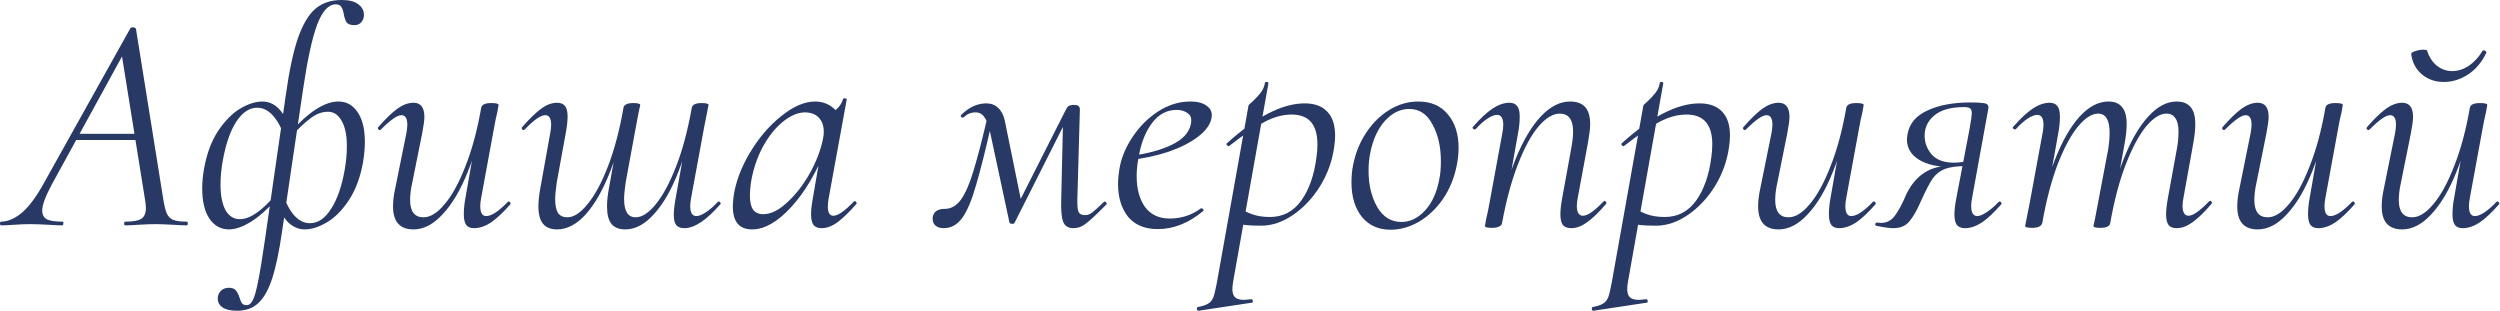
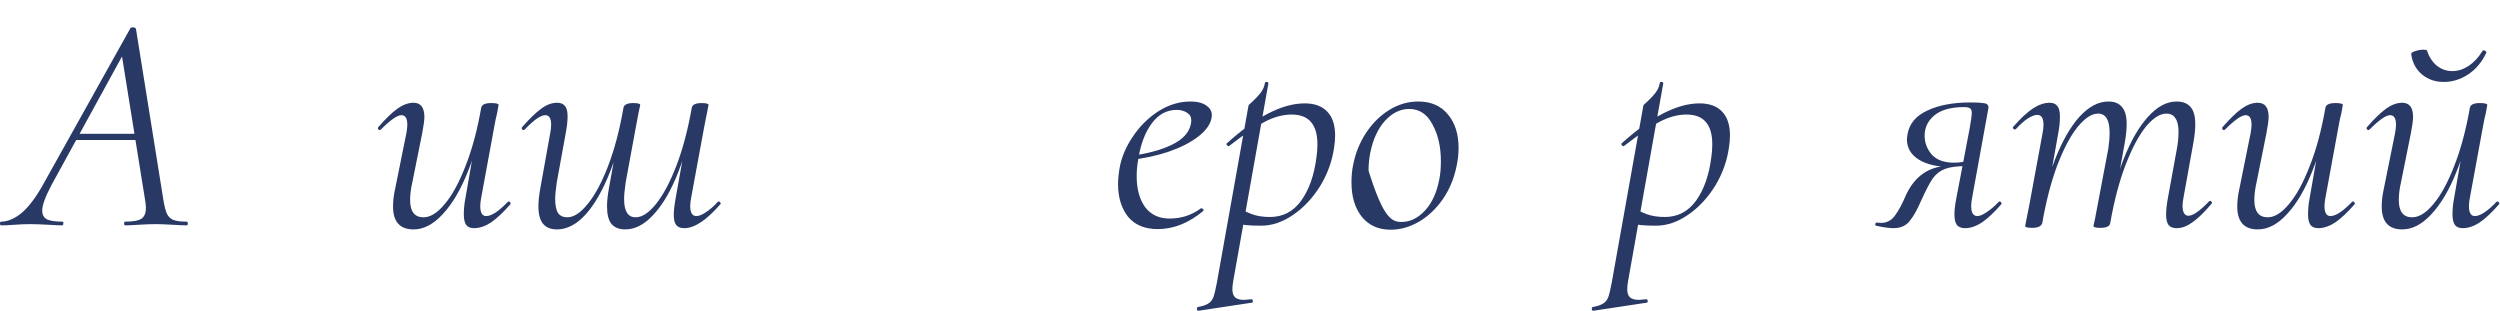
<svg xmlns="http://www.w3.org/2000/svg" width="2416" height="301" viewBox="0 0 2416 301" fill="none">
  <path d="M1.2 217.8C0.4 217.8 0 217.2 0 216C0 214.8 0.4 214.2 1.2 214.2C7 214.2 13.2 211.7 19.8 206.7C26.4 201.5 33.2 192.9 40.2 180.9L126 27.3C126.4 26.7 127.1 26.4 128.1 26.4C129.9 26.4 131 26.9 131.4 27.9L157.8 192.6C158.8 198.8 159.9 203.3 161.1 206.1C162.3 208.9 164.3 211 167.1 212.4C170.1 213.6 174.5 214.2 180.3 214.2C181.1 214.2 181.5 214.8 181.5 216C181.5 217.2 181.1 217.8 180.3 217.8C177.3 217.8 172.8 217.6 166.8 217.2C159.6 216.8 154 216.6 150 216.6C145.8 216.6 140.5 216.8 134.1 217.2C128.1 217.6 123.7 217.8 120.9 217.8C120.3 217.8 120 217.2 120 216C120 214.8 120.3 214.2 120.9 214.2C128.5 214.2 133.7 213.3 136.5 211.5C139.5 209.5 141 206 141 201C141 198.6 140.7 195.8 140.1 192.6L117.3 50.7L124.8 42L50.1 178.2C43.9 189.8 40.8 198.2 40.8 203.4C40.8 207.6 42.4 210.5 45.6 212.1C48.8 213.5 53.7 214.2 60.3 214.2C61.1 214.2 61.4 214.8 61.2 216C61.2 217.2 60.8 217.8 60 217.8C57.8 217.8 53.3 217.6 46.5 217.2C38.9 216.8 33 216.6 28.8 216.6C24.6 216.6 19.7 216.8 14.1 217.2C8.5 217.6 4.2 217.8 1.2 217.8ZM73.8 129.3H138.3L138.9 135.3H69.3L73.8 129.3Z" fill="#293965" />
-   <path d="M229.013 300.3C222.813 300.3 218.113 299.2 214.913 297C211.913 294.8 210.413 292 210.413 288.6C210.413 285.6 211.413 283.1 213.413 281.1C215.413 279.1 218.013 278.1 221.213 278.1C224.213 278.1 226.413 278.9 227.813 280.5C229.213 282.1 230.413 284.4 231.413 287.4C232.213 290 233.013 291.9 233.813 293.1C234.813 294.3 236.313 294.9 238.313 294.9C240.713 294.9 242.713 293.3 244.313 290.1C245.913 287.1 247.613 281.1 249.413 272.1C251.213 263.3 253.413 249.9 256.013 231.9L276.113 92.4C279.513 68.2 283.513 49.5 288.113 36.3C292.913 22.9 298.613 13.5 305.213 8.1C311.813 2.7 320.113 0 330.113 0C337.513 0 342.913 1.4 346.313 4.2C349.913 6.8 351.713 10.2 351.713 14.4C351.713 17.2 350.813 19.6 349.013 21.6C347.413 23.4 345.213 24.3 342.413 24.3C338.813 24.3 336.313 23.4 334.913 21.6C333.713 19.6 332.813 16.9 332.213 13.5C331.613 10.3 330.813 8 329.813 6.6C328.813 5 327.013 4.2 324.413 4.2C317.413 4.2 311.413 10.8 306.413 24C301.613 37 297.113 57.7 292.913 86.1L272.513 224.1C269.713 243.5 266.513 258.6 262.913 269.4C259.313 280.4 254.813 288.3 249.413 293.1C244.213 297.9 237.413 300.3 229.013 300.3ZM221.213 221.7C213.413 221.7 207.113 218.2 202.313 211.2C197.713 204.2 195.413 194.5 195.413 182.1C195.413 176.1 196.013 169.7 197.213 162.9C199.813 148.5 204.313 136.4 210.713 126.6C217.313 116.8 224.413 109.6 232.013 105C239.813 100.4 247.013 98.1 253.613 98.1C265.013 98.1 273.813 106.5 280.013 123.3L275.513 135C273.113 126 269.513 118.6 264.713 112.8C259.913 107 254.513 104.1 248.513 104.1C240.913 104.1 234.113 108.7 228.113 117.9C222.313 127.1 218.013 139.7 215.213 155.7C213.813 163.5 213.113 171 213.113 178.2C213.113 188.8 214.713 197.1 217.913 203.1C221.313 208.9 225.913 211.8 231.713 211.8C241.313 211.8 252.513 204.3 265.313 189.3L267.413 192.3C258.413 202.3 250.013 209.7 242.213 214.5C234.413 219.3 227.413 221.7 221.213 221.7ZM294.413 221.7C289.213 221.7 284.313 219.8 279.713 216C275.113 212 271.313 205.5 268.313 196.5L272.813 184.8C275.213 193.8 278.713 201.2 283.313 207C288.113 212.8 293.513 215.7 299.513 215.7C307.313 215.7 314.113 211.1 319.913 201.9C325.913 192.7 330.313 180.1 333.113 164.1C334.513 156.3 335.213 148.7 335.213 141.3C335.213 130.7 333.513 122.5 330.113 116.7C326.913 110.9 322.513 108 316.913 108C311.113 108 305.513 110.1 300.113 114.3C294.713 118.3 288.913 123.7 282.713 130.5L280.913 127.5C298.513 107.9 313.913 98.1 327.113 98.1C334.913 98.1 341.113 101.6 345.713 108.6C350.313 115.4 352.613 124.9 352.613 137.1C352.613 143.1 352.013 149.7 350.813 156.9C348.213 171.3 343.713 183.4 337.313 193.2C330.913 203 323.813 210.2 316.013 214.8C308.213 219.4 301.013 221.7 294.413 221.7Z" fill="#293965" />
  <path d="M399.631 221.7C386.431 221.7 379.831 214.3 379.831 199.5C379.831 194.1 380.531 188.3 381.931 182.1L392.731 128.7C393.331 125.3 393.631 122.6 393.631 120.6C393.631 114.4 391.731 111.3 387.931 111.3C383.931 111.3 377.331 115.9 368.131 125.1C367.731 125.5 367.331 125.7 366.931 125.7C366.331 125.7 365.831 125.4 365.431 124.8C365.031 124 365.131 123.3 365.731 122.7C372.731 114.7 378.831 108.8 384.031 105C389.431 101.2 394.631 99.3 399.631 99.3C406.631 99.3 410.131 103.9 410.131 113.1C410.131 116.1 409.431 121.3 408.031 128.7L398.431 176.4C397.031 182.6 396.331 188.2 396.331 193.2C396.331 204.4 400.631 210 409.231 210C415.831 210 422.631 205.8 429.631 197.4C436.831 189 443.531 176.8 449.731 160.8C456.131 144.8 461.231 125.9 465.031 104.1L468.931 104.4C464.931 127.6 459.331 148.1 452.131 165.9C445.131 183.5 437.031 197.2 427.831 207C418.831 216.8 409.431 221.7 399.631 221.7ZM458.131 220.5C454.731 220.5 452.231 219.5 450.631 217.5C449.031 215.3 448.231 211.9 448.231 207.3C448.231 202.1 448.731 196.9 449.731 191.7L465.031 104.1C465.631 101.1 468.831 99.6 474.631 99.6C479.431 99.6 481.831 100.2 481.831 101.4L480.631 108.3C479.431 113.1 478.331 118.4 477.331 124.2L465.031 191.1C464.431 194.1 464.131 196.8 464.131 199.2C464.131 205.6 466.031 208.8 469.831 208.8C475.031 208.8 482.031 204.2 490.831 195C491.031 194.8 491.331 194.7 491.731 194.7C492.331 194.7 492.831 195.1 493.231 195.9C493.631 196.5 493.631 197 493.231 197.4C486.231 205.4 479.931 211.3 474.331 215.1C468.731 218.7 463.331 220.5 458.131 220.5Z" fill="#293965" />
  <path d="M538.33 99.3C541.93 99.3 544.53 100.4 546.13 102.6C547.73 104.6 548.53 107.9 548.53 112.5C548.53 116.7 547.93 122.1 546.73 128.7L538.03 176.4C537.03 183.4 536.53 188.7 536.53 192.3C536.53 198.3 537.43 202.8 539.23 205.8C541.23 208.6 544.23 210 548.23 210C554.43 210 560.93 205.8 567.73 197.4C574.73 189 581.33 176.8 587.53 160.8C593.73 144.8 598.73 125.9 602.53 104.1L606.13 104.4C602.13 127.6 596.63 148.1 589.63 165.9C582.63 183.7 574.73 197.5 565.93 207.3C557.13 216.9 547.93 221.7 538.33 221.7C532.33 221.7 527.83 219.9 524.83 216.3C521.83 212.7 520.33 207.1 520.33 199.5C520.33 194.5 520.93 188.7 522.13 182.1L531.73 128.7C532.33 125.7 532.63 123 532.63 120.6C532.63 114.4 530.73 111.3 526.93 111.3C522.53 111.3 515.93 115.9 507.13 125.1C506.73 125.5 506.33 125.7 505.93 125.7C505.33 125.7 504.83 125.4 504.43 124.8C504.03 124 504.13 123.3 504.73 122.7C511.73 114.7 517.83 108.8 523.03 105C528.23 101.2 533.33 99.3 538.33 99.3ZM678.13 99.6C680.73 99.6 682.43 99.8 683.23 100.2C684.23 100.4 684.73 100.8 684.73 101.4C684.73 101.6 683.93 105.7 682.33 113.7L680.53 122.7L667.93 191.1C667.33 194.1 667.03 196.8 667.03 199.2C667.03 205.6 669.03 208.8 673.03 208.8C675.43 208.8 678.43 207.6 682.03 205.2C685.83 202.8 689.73 199.4 693.73 195C693.93 194.8 694.23 194.7 694.63 194.7C695.23 194.7 695.73 195.1 696.13 195.9C696.73 196.5 696.73 197 696.13 197.4C682.73 212.8 671.13 220.5 661.33 220.5C657.73 220.5 655.13 219.5 653.53 217.5C651.93 215.5 651.13 212.2 651.13 207.6C651.13 203.6 651.73 198.3 652.93 191.7L668.53 104.1C669.13 101.1 672.33 99.6 678.13 99.6ZM611.83 99.6C614.63 99.6 616.43 99.8 617.23 100.2C618.23 100.4 618.73 100.8 618.73 101.4L617.23 108.3L614.23 124.2L604.63 176.4C603.63 183.4 603.13 188.7 603.13 192.3C603.13 204.1 606.83 210 614.23 210C620.43 210 626.93 205.8 633.73 197.4C640.73 188.8 647.33 176.5 653.53 160.5C659.73 144.5 664.73 125.7 668.53 104.1L672.13 104.4C668.13 127.6 662.63 148.1 655.63 165.9C648.83 183.5 640.93 197.2 631.93 207C623.13 216.8 613.93 221.7 604.33 221.7C598.33 221.7 593.83 219.9 590.83 216.3C588.03 212.7 586.63 207.1 586.63 199.5C586.63 194.5 587.23 188.7 588.43 182.1L602.53 104.1C602.73 102.7 603.63 101.6 605.23 100.8C606.83 100 609.03 99.6 611.83 99.6Z" fill="#293965" />
-   <path d="M726.81 221.7C714.41 221.7 708.21 214.3 708.21 199.5C708.21 197.9 708.41 194.9 708.81 190.5C710.81 176.3 716.11 162 724.71 147.6C733.31 133.2 743.41 121.4 755.01 112.2C766.61 102.8 777.51 98.1 787.71 98.1C793.91 98.1 799.41 99.9 804.21 103.5C809.01 106.9 811.71 112 812.31 118.8L799.41 110.7C802.21 110.3 805.21 108.6 808.41 105.6C811.61 102.6 813.71 99.3 814.71 95.7C814.91 95.1 815.61 94.9 816.81 95.1C818.01 95.3 818.51 95.6 818.31 96L800.91 191.1C800.31 194.3 800.01 197.1 800.01 199.5C800.01 205.5 801.81 208.5 805.41 208.5C809.81 208.5 816.41 203.9 825.21 194.7C825.41 194.5 825.71 194.4 826.11 194.4C826.71 194.4 827.21 194.8 827.61 195.6C828.01 196.2 828.01 196.7 827.61 197.1C820.81 204.9 814.71 210.8 809.31 214.8C804.11 218.6 799.01 220.5 794.01 220.5C790.61 220.5 788.01 219.5 786.21 217.5C784.61 215.3 783.81 211.8 783.81 207C783.81 203 784.41 197.7 785.61 191.1L792.81 149.1L797.91 144C788.91 167 777.81 185.7 764.61 200.1C751.41 214.5 738.81 221.7 726.81 221.7ZM737.61 207C744.81 207 752.41 203.3 760.41 195.9C768.61 188.5 775.91 179.2 782.31 168C788.71 156.6 793.01 145.5 795.21 134.7C795.81 132.3 796.11 129.9 796.11 127.5C796.11 121.7 794.51 117.1 791.31 113.7C788.11 110.3 783.51 108.6 777.51 108.6C770.51 108.8 763.31 112 755.91 118.2C748.71 124.2 742.31 132.4 736.71 142.8C731.31 153.2 727.61 164.6 725.61 177C725.01 181.4 724.71 185.4 724.71 189C724.71 195 725.71 199.5 727.71 202.5C729.91 205.5 733.21 207 737.61 207Z" fill="#293965" />
-   <path d="M1037.29 220.5C1032.29 220.5 1028.99 218.4 1027.39 214.2C1025.79 210 1025.19 202.5 1025.59 191.7L1027.39 113.4L1036.09 105L980.292 215.7C980.092 216.1 979.392 216.3 978.192 216.3C976.592 216.3 975.692 215.8 975.492 214.8L956.592 126.6C955.192 120.4 953.392 115.9 951.192 113.1C949.192 110.1 946.392 108.6 942.792 108.6C938.392 108.6 934.692 110.1 931.692 113.1L930.492 113.7C929.692 113.7 929.092 113.4 928.692 112.8C928.292 112.2 928.392 111.6 928.992 111C936.392 103.6 944.492 99.9 953.292 99.9C957.692 99.9 961.392 101.3 964.392 104.1C967.592 106.9 969.792 111 970.992 116.4L987.492 197.4L979.392 206.1L1029.19 107.7C1030.39 105.1 1031.49 103.4 1032.49 102.6C1033.69 101.8 1035.59 101.4 1038.19 101.4C1040.19 101.4 1041.59 101.8 1042.39 102.6C1043.19 103.2 1043.59 104.4 1043.59 106.2L1041.19 191.1C1040.99 197.3 1041.29 201.7 1042.09 204.3C1043.09 206.7 1045.19 207.9 1048.39 207.9C1050.99 207.9 1053.29 207.1 1055.29 205.5C1057.49 203.9 1061.39 200.4 1066.99 195L1067.59 194.7C1068.19 194.7 1068.69 195.1 1069.09 195.9C1069.69 196.5 1069.79 197 1069.39 197.4L1064.59 202.2C1057.59 209.2 1052.29 214 1048.69 216.6C1045.29 219.2 1041.49 220.5 1037.29 220.5ZM911.892 220.5C908.292 220.5 905.492 219.5 903.492 217.5C901.692 215.5 900.992 212.9 901.392 209.7C902.392 204.5 906.192 201.9 912.792 201.9C918.992 201.9 924.292 198.9 928.692 192.9C933.092 186.7 937.192 177.2 940.992 164.4C944.992 151.4 949.792 132.7 955.392 108.3L960.492 109.5C953.492 140.7 947.792 163.7 943.392 178.5C939.192 193.3 934.692 204 929.892 210.6C925.092 217.2 919.092 220.5 911.892 220.5Z" fill="#293965" />
  <path d="M1118.88 221.4C1106.28 221.4 1096.68 217.4 1090.08 209.4C1083.68 201.2 1080.48 190.7 1080.48 177.9C1080.48 173.5 1080.98 168.3 1081.98 162.3C1083.78 152.1 1087.98 142.1 1094.58 132.3C1101.18 122.3 1109.38 114.1 1119.18 107.7C1129.18 101.3 1139.58 98.1 1150.38 98.1C1157.58 98.1 1162.98 99.6 1166.58 102.6C1170.38 105.4 1171.78 109.3 1170.78 114.3C1169.58 120.5 1165.18 126.5 1157.58 132.3C1150.18 137.9 1140.68 142.7 1129.08 146.7C1117.68 150.5 1105.58 153.1 1092.78 154.5L1093.38 150.6C1109.38 148.4 1122.48 144.8 1132.68 139.8C1142.88 134.8 1148.88 128.4 1150.68 120.6C1151.08 118.6 1151.28 117.2 1151.28 116.4C1151.28 113 1149.88 110.5 1147.08 108.9C1144.28 107.1 1140.98 106.2 1137.18 106.2C1127.58 106.2 1119.58 110.5 1113.18 119.1C1106.78 127.7 1102.48 138.8 1100.28 152.4C1099.08 158.6 1098.48 164.5 1098.48 170.1C1098.48 182.5 1101.18 192.5 1106.58 200.1C1112.18 207.5 1120.08 211.2 1130.28 211.2C1141.68 211.2 1151.78 207.9 1160.58 201.3H1161.18C1161.78 201.3 1162.28 201.6 1162.68 202.2C1163.28 202.8 1163.28 203.4 1162.68 204C1148.68 215.6 1134.08 221.4 1118.88 221.4Z" fill="#293965" />
  <path d="M1158.26 300.3C1157.46 300.5 1156.96 300 1156.76 298.8C1156.56 297.6 1156.86 296.9 1157.66 296.7C1162.06 295.9 1165.36 294.8 1167.56 293.4C1169.76 292.2 1171.46 290.1 1172.66 287.1C1173.66 284.3 1174.76 279.7 1175.96 273.3L1206.56 102C1206.56 101.6 1207.96 100.2 1210.76 97.8C1213.56 95.2 1216.06 92.5 1218.26 89.7C1220.46 86.9 1221.86 83.7 1222.46 80.1C1222.66 79.3 1223.26 79 1224.26 79.2C1225.46 79.4 1225.96 79.9 1225.76 80.7L1191.86 271.2C1191.26 274.6 1190.96 277.3 1190.96 279.3C1190.96 283.1 1191.86 285.8 1193.66 287.4C1195.46 289 1198.36 289.8 1202.36 289.8C1203.36 289.8 1205.66 289.6 1209.26 289.2H1209.56C1210.16 289.2 1210.56 289.7 1210.76 290.7C1210.96 291.7 1210.66 292.3 1209.86 292.5L1158.26 300.3ZM1218.86 218.1C1212.26 218.1 1207.26 217.9 1203.86 217.5C1200.66 217.1 1196.86 216.4 1192.46 215.4L1195.46 199.8C1200.26 202.8 1205.06 205.2 1209.86 207C1214.86 208.8 1220.66 209.7 1227.26 209.7C1239.86 209.7 1249.96 204.4 1257.56 193.8C1265.16 183.2 1270.06 169.2 1272.26 151.8C1272.86 147.6 1273.16 143.5 1273.16 139.5C1273.16 120.3 1264.86 110.7 1248.26 110.7C1239.66 110.7 1230.86 113.1 1221.86 117.9C1212.86 122.7 1201.56 130.4 1187.96 141L1187.36 141.3C1186.76 141.3 1186.16 140.9 1185.56 140.1C1185.16 139.1 1185.26 138.5 1185.86 138.3C1214.26 112.7 1239.26 99.9 1260.86 99.9C1270.46 99.9 1277.76 102.6 1282.76 108C1287.76 113.2 1290.26 120.9 1290.26 131.1C1290.26 134.3 1289.96 137.9 1289.36 141.9C1287.56 155.3 1283.06 167.9 1275.86 179.7C1268.66 191.3 1259.96 200.6 1249.76 207.6C1239.56 214.6 1229.26 218.1 1218.86 218.1Z" fill="#293965" />
-   <path d="M1343.87 222C1332.07 222 1322.77 217.8 1315.97 209.4C1309.37 201 1306.07 190 1306.07 176.4C1306.07 170.2 1306.57 164.7 1307.57 159.9C1309.77 148.3 1313.97 137.8 1320.17 128.4C1326.37 119 1333.87 111.6 1342.67 106.2C1351.47 100.8 1360.77 98.1 1370.57 98.1C1382.97 98.1 1392.57 102.3 1399.37 110.7C1406.17 118.9 1409.57 129.6 1409.57 142.8C1409.57 148.4 1408.97 154.1 1407.77 159.9C1405.37 172.1 1400.87 183 1394.27 192.6C1387.67 202 1379.87 209.3 1370.87 214.5C1362.07 219.5 1353.07 222 1343.87 222ZM1354.37 214.5C1362.77 214.5 1370.37 210.8 1377.17 203.4C1383.97 196 1388.57 185.9 1390.97 173.1C1391.97 168.3 1392.47 162.5 1392.47 155.7C1392.47 141.9 1389.77 130.1 1384.37 120.3C1379.17 110.3 1371.67 105.3 1361.87 105.3C1353.27 105.3 1345.47 109.1 1338.47 116.7C1331.67 124.3 1326.97 134.4 1324.37 147C1323.17 152.6 1322.57 158.6 1322.57 165C1322.57 178.6 1325.37 190.3 1330.97 200.1C1336.57 209.7 1344.37 214.5 1354.37 214.5Z" fill="#293965" />
-   <path d="M1518.45 220.5C1514.85 220.5 1512.15 219.5 1510.35 217.5C1508.75 215.3 1507.95 211.8 1507.95 207C1507.95 203 1508.55 197.7 1509.75 191.1L1518.45 143.4C1519.65 137 1520.25 131.6 1520.25 127.2C1520.25 115.6 1515.95 109.8 1507.35 109.8C1500.75 109.8 1493.85 114 1486.65 122.4C1479.65 130.8 1473.05 143 1466.85 159C1460.65 175 1455.55 193.9 1451.55 215.7L1447.95 215.4C1451.95 192.2 1457.45 171.8 1464.45 154.2C1471.65 136.4 1479.75 122.6 1488.75 112.8C1497.95 103 1507.45 98.1 1517.25 98.1C1523.85 98.1 1528.75 99.9 1531.95 103.5C1535.15 107.1 1536.75 112.7 1536.75 120.3C1536.75 123.9 1536.05 129.7 1534.65 137.7L1524.75 191.1C1524.15 194.1 1523.85 196.7 1523.85 198.9C1523.85 205.3 1525.85 208.5 1529.85 208.5C1534.25 208.5 1540.85 203.9 1549.65 194.7C1550.05 194.3 1550.35 194.1 1550.55 194.1C1551.15 194.1 1551.65 194.5 1552.05 195.3C1552.65 195.9 1552.65 196.5 1552.05 197.1C1545.25 205.1 1539.15 211 1533.75 214.8C1528.55 218.6 1523.45 220.5 1518.45 220.5ZM1441.95 220.2C1439.15 220.2 1437.25 220 1436.25 219.6C1435.45 219.4 1435.05 219 1435.05 218.4L1436.25 211.5C1437.45 206.7 1438.55 201.4 1439.55 195.6L1451.85 128.7C1452.45 125.7 1452.75 123 1452.75 120.6C1452.75 114.2 1450.75 111 1446.75 111C1444.35 111 1441.25 112.2 1437.45 114.6C1433.85 117 1430.05 120.4 1426.05 124.8C1425.85 125 1425.55 125.1 1425.15 125.1C1424.55 125.1 1423.95 124.8 1423.35 124.2C1422.95 123.4 1423.05 122.8 1423.65 122.4C1430.45 114.6 1436.65 108.8 1442.25 105C1448.05 101.2 1453.55 99.3 1458.75 99.3C1462.15 99.3 1464.65 100.4 1466.25 102.6C1467.85 104.6 1468.65 107.9 1468.65 112.5C1468.65 117.7 1468.15 122.9 1467.15 128.1L1451.55 215.7C1451.35 217.1 1450.35 218.2 1448.55 219C1446.95 219.8 1444.75 220.2 1441.95 220.2Z" fill="#293965" />
+   <path d="M1343.87 222C1332.07 222 1322.77 217.8 1315.97 209.4C1309.37 201 1306.07 190 1306.07 176.4C1306.07 170.2 1306.57 164.7 1307.57 159.9C1309.77 148.3 1313.97 137.8 1320.17 128.4C1326.37 119 1333.87 111.6 1342.67 106.2C1351.47 100.8 1360.77 98.1 1370.57 98.1C1382.97 98.1 1392.57 102.3 1399.37 110.7C1406.17 118.9 1409.57 129.6 1409.57 142.8C1409.57 148.4 1408.97 154.1 1407.77 159.9C1405.37 172.1 1400.87 183 1394.27 192.6C1387.67 202 1379.87 209.3 1370.87 214.5C1362.07 219.5 1353.07 222 1343.87 222ZM1354.37 214.5C1362.77 214.5 1370.37 210.8 1377.17 203.4C1383.97 196 1388.57 185.9 1390.97 173.1C1391.97 168.3 1392.47 162.5 1392.47 155.7C1392.47 141.9 1389.77 130.1 1384.37 120.3C1379.17 110.3 1371.67 105.3 1361.87 105.3C1353.27 105.3 1345.47 109.1 1338.47 116.7C1331.67 124.3 1326.97 134.4 1324.37 147C1323.17 152.6 1322.57 158.6 1322.57 165C1336.57 209.7 1344.37 214.5 1354.37 214.5Z" fill="#293965" />
  <path d="M1539.85 300.3C1539.05 300.5 1538.55 300 1538.35 298.8C1538.15 297.6 1538.45 296.9 1539.25 296.7C1543.65 295.9 1546.95 294.8 1549.15 293.4C1551.35 292.2 1553.05 290.1 1554.25 287.1C1555.25 284.3 1556.35 279.7 1557.55 273.3L1588.15 102C1588.15 101.6 1589.55 100.2 1592.35 97.8C1595.15 95.2 1597.65 92.5 1599.85 89.7C1602.05 86.9 1603.45 83.7 1604.05 80.1C1604.25 79.3 1604.85 79 1605.85 79.2C1607.05 79.4 1607.55 79.9 1607.35 80.7L1573.45 271.2C1572.85 274.6 1572.55 277.3 1572.55 279.3C1572.55 283.1 1573.45 285.8 1575.25 287.4C1577.05 289 1579.95 289.8 1583.95 289.8C1584.95 289.8 1587.25 289.6 1590.85 289.2H1591.15C1591.75 289.2 1592.15 289.7 1592.35 290.7C1592.55 291.7 1592.25 292.3 1591.45 292.5L1539.85 300.3ZM1600.45 218.1C1593.85 218.1 1588.85 217.9 1585.45 217.5C1582.25 217.1 1578.45 216.4 1574.05 215.4L1577.05 199.8C1581.85 202.8 1586.65 205.2 1591.45 207C1596.45 208.8 1602.25 209.7 1608.85 209.7C1621.45 209.7 1631.55 204.4 1639.15 193.8C1646.75 183.2 1651.65 169.2 1653.85 151.8C1654.45 147.6 1654.75 143.5 1654.75 139.5C1654.75 120.3 1646.45 110.7 1629.85 110.7C1621.25 110.7 1612.45 113.1 1603.45 117.9C1594.45 122.7 1583.15 130.4 1569.55 141L1568.95 141.3C1568.35 141.3 1567.75 140.9 1567.15 140.1C1566.75 139.1 1566.85 138.5 1567.45 138.3C1595.85 112.7 1620.85 99.9 1642.45 99.9C1652.05 99.9 1659.35 102.6 1664.35 108C1669.35 113.2 1671.85 120.9 1671.85 131.1C1671.85 134.3 1671.55 137.9 1670.95 141.9C1669.15 155.3 1664.65 167.9 1657.45 179.7C1650.25 191.3 1641.55 200.6 1631.35 207.6C1621.15 214.6 1610.85 218.1 1600.45 218.1Z" fill="#293965" />
-   <path d="M1718.86 221.7C1705.66 221.7 1699.06 214.3 1699.06 199.5C1699.06 194.1 1699.76 188.3 1701.16 182.1L1711.96 128.7C1712.56 125.3 1712.86 122.6 1712.86 120.6C1712.86 114.4 1710.96 111.3 1707.16 111.3C1703.16 111.3 1696.56 115.9 1687.36 125.1C1686.96 125.5 1686.56 125.7 1686.16 125.7C1685.56 125.7 1685.06 125.4 1684.66 124.8C1684.26 124 1684.36 123.3 1684.96 122.7C1691.96 114.7 1698.06 108.8 1703.26 105C1708.66 101.2 1713.86 99.3 1718.86 99.3C1725.86 99.3 1729.36 103.9 1729.36 113.1C1729.36 116.1 1728.66 121.3 1727.26 128.7L1717.66 176.4C1716.26 182.6 1715.56 188.2 1715.56 193.2C1715.56 204.4 1719.86 210 1728.46 210C1735.06 210 1741.86 205.8 1748.86 197.4C1756.06 189 1762.76 176.8 1768.96 160.8C1775.36 144.8 1780.46 125.9 1784.26 104.1L1788.16 104.4C1784.16 127.6 1778.56 148.1 1771.36 165.9C1764.36 183.5 1756.26 197.2 1747.06 207C1738.06 216.8 1728.66 221.7 1718.86 221.7ZM1777.36 220.5C1773.96 220.5 1771.46 219.5 1769.86 217.5C1768.26 215.3 1767.46 211.9 1767.46 207.3C1767.46 202.1 1767.96 196.9 1768.96 191.7L1784.26 104.1C1784.86 101.1 1788.06 99.6 1793.86 99.6C1798.66 99.6 1801.06 100.2 1801.06 101.4L1799.86 108.3C1798.66 113.1 1797.56 118.4 1796.56 124.2L1784.26 191.1C1783.66 194.1 1783.36 196.8 1783.36 199.2C1783.36 205.6 1785.26 208.8 1789.06 208.8C1794.26 208.8 1801.26 204.2 1810.06 195C1810.26 194.8 1810.56 194.7 1810.96 194.7C1811.56 194.7 1812.06 195.1 1812.46 195.9C1812.86 196.5 1812.86 197 1812.46 197.4C1805.46 205.4 1799.16 211.3 1793.56 215.1C1787.96 218.7 1782.56 220.5 1777.36 220.5Z" fill="#293965" />
  <path d="M1829.66 220.5C1825.86 220.5 1820.26 219.7 1812.86 218.1C1812.46 218.1 1812.26 217.8 1812.26 217.2C1812.26 215.8 1812.76 215.1 1813.76 215.1L1817.96 215.4C1823.36 215.4 1827.76 213.1 1831.16 208.5C1834.76 203.7 1838.46 196.8 1842.26 187.8C1851.06 169.4 1865.16 160.2 1884.56 160.2L1886.06 161.4C1872.46 161.4 1861.86 159 1854.26 154.2C1846.66 149.4 1842.86 142.9 1842.86 134.7C1842.86 133.7 1843.06 132 1843.46 129.6C1845.26 119.4 1851.66 111.8 1862.66 106.8C1873.66 101.6 1887.56 99 1904.36 99C1909.96 99 1913.96 99.2 1916.36 99.6C1918.76 99.8 1920.26 100.4 1920.86 101.4C1921.66 102.2 1921.86 103.5 1921.46 105.3L1905.86 191.1C1905.26 194.1 1904.96 196.8 1904.96 199.2C1904.96 205.6 1906.96 208.8 1910.96 208.8C1913.16 208.8 1916.06 207.6 1919.66 205.2C1923.46 202.8 1927.46 199.4 1931.66 195C1931.86 194.8 1932.16 194.7 1932.56 194.7C1933.16 194.7 1933.66 195.1 1934.06 195.9C1934.46 196.5 1934.46 197 1934.06 197.4C1927.06 205.4 1920.76 211.3 1915.16 215.1C1909.56 218.7 1904.16 220.5 1898.96 220.5C1895.56 220.5 1892.96 219.5 1891.16 217.5C1889.56 215.3 1888.76 211.9 1888.76 207.3C1888.76 203.1 1889.36 197.9 1890.56 191.7L1903.46 124.2C1904.86 116.2 1905.56 111.3 1905.56 109.5C1905.56 106.9 1904.96 105.3 1903.76 104.7C1902.76 103.9 1900.86 103.5 1898.06 103.5C1885.26 103.5 1875.66 106.2 1869.26 111.6C1863.06 116.8 1859.96 123.3 1859.96 131.1C1859.96 137.9 1862.26 144 1866.86 149.4C1871.66 154.6 1878.76 157.2 1888.16 157.2C1892.76 157.2 1897.46 156.6 1902.26 155.4L1900.46 160.5C1891.46 160.5 1884.56 161.4 1879.76 163.2C1874.96 165 1870.96 168.1 1867.76 172.5C1864.76 176.9 1860.96 184.2 1856.36 194.4C1852.76 202.8 1849.06 209.3 1845.26 213.9C1841.66 218.3 1836.46 220.5 1829.66 220.5Z" fill="#293965" />
  <path d="M2103.52 220.5C2099.92 220.5 2097.32 219.5 2095.72 217.5C2094.12 215.3 2093.31 211.9 2093.31 207.3C2093.31 203.1 2093.91 197.7 2095.11 191.1L2103.81 143.4C2104.81 138.2 2105.31 132.8 2105.31 127.2C2105.31 121.4 2104.31 117.1 2102.31 114.3C2100.51 111.3 2097.61 109.8 2093.61 109.8C2087.41 109.8 2080.81 114 2073.81 122.4C2067.01 130.8 2060.51 143 2054.31 159C2048.11 175 2043.12 193.9 2039.32 215.7L2036.02 215.4C2039.82 192.2 2045.22 171.7 2052.22 153.9C2059.22 136.1 2067.12 122.4 2075.92 112.8C2084.72 103 2093.92 98.1 2103.52 98.1C2109.52 98.1 2114.02 99.9 2117.02 103.5C2120.02 106.9 2121.52 112.5 2121.52 120.3C2121.52 124.9 2120.92 130.7 2119.72 137.7L2110.11 191.1C2109.51 194.1 2109.22 196.7 2109.22 198.9C2109.22 202.1 2109.72 204.5 2110.72 206.1C2111.72 207.7 2113.12 208.5 2114.92 208.5C2119.32 208.5 2125.92 203.9 2134.72 194.7C2135.12 194.3 2135.52 194.1 2135.92 194.1C2136.52 194.1 2137.02 194.5 2137.42 195.3C2137.82 195.9 2137.71 196.5 2137.11 197.1C2130.31 205.1 2124.21 211 2118.81 214.8C2113.61 218.6 2108.52 220.5 2103.52 220.5ZM1964.02 220.2C1961.22 220.2 1959.32 220 1958.32 219.6C1957.52 219.4 1957.11 219 1957.11 218.4C1957.11 218.2 1957.92 214.1 1959.52 206.1L1961.32 197.1L1973.92 128.7C1974.52 125.7 1974.82 123 1974.82 120.6C1974.82 114.2 1972.82 111 1968.82 111C1966.42 111 1963.32 112.2 1959.52 114.6C1955.92 117 1952.11 120.4 1948.11 124.8C1947.91 125 1947.61 125.1 1947.21 125.1C1946.61 125.1 1946.02 124.8 1945.42 124.2C1945.02 123.4 1945.11 122.8 1945.71 122.4C1952.51 114.6 1958.72 108.8 1964.32 105C1970.12 101.2 1975.62 99.3 1980.82 99.3C1984.22 99.3 1986.72 100.4 1988.32 102.6C1989.92 104.6 1990.71 107.9 1990.71 112.5C1990.71 117.7 1990.21 122.9 1989.21 128.1L1973.61 215.7C1972.61 218.7 1969.42 220.2 1964.02 220.2ZM2030.02 220.2C2027.22 220.2 2025.32 220 2024.32 219.6C2023.52 219.4 2023.11 219 2023.11 218.4L2024.61 211.5L2037.52 143.4C2038.32 138 2038.71 132.9 2038.71 128.1C2038.71 115.9 2035.01 109.8 2027.61 109.8C2021.41 109.8 2014.82 114.1 2007.82 122.7C2001.02 131.1 1994.52 143.3 1988.32 159.3C1982.32 175.3 1977.41 194.1 1973.61 215.7L1969.71 215.4C1973.71 192.2 1979.12 171.8 1985.92 154.2C1992.92 136.4 2000.81 122.6 2009.61 112.8C2018.61 103 2027.92 98.1 2037.52 98.1C2043.52 98.1 2047.92 99.9 2050.72 103.5C2053.72 106.9 2055.22 112.4 2055.22 120C2055.22 124.8 2054.62 130.7 2053.42 137.7L2039.32 215.7C2039.12 217.1 2038.21 218.2 2036.61 219C2035.01 219.8 2032.82 220.2 2030.02 220.2Z" fill="#293965" />
  <path d="M2181.9 221.7C2168.7 221.7 2162.09 214.3 2162.09 199.5C2162.09 194.1 2162.8 188.3 2164.2 182.1L2175 128.7C2175.6 125.3 2175.9 122.6 2175.9 120.6C2175.9 114.4 2174 111.3 2170.2 111.3C2166.2 111.3 2159.6 115.9 2150.4 125.1C2150 125.5 2149.6 125.7 2149.2 125.7C2148.6 125.7 2148.1 125.4 2147.7 124.8C2147.3 124 2147.4 123.3 2148 122.7C2155 114.7 2161.09 108.8 2166.29 105C2171.69 101.2 2176.9 99.3 2181.9 99.3C2188.9 99.3 2192.4 103.9 2192.4 113.1C2192.4 116.1 2191.69 121.3 2190.29 128.7L2180.7 176.4C2179.3 182.6 2178.59 188.2 2178.59 193.2C2178.59 204.4 2182.9 210 2191.5 210C2198.1 210 2204.9 205.8 2211.9 197.4C2219.1 189 2225.8 176.8 2232 160.8C2238.4 144.8 2243.49 125.9 2247.29 104.1L2251.2 104.4C2247.2 127.6 2241.6 148.1 2234.4 165.9C2227.4 183.5 2219.29 197.2 2210.09 207C2201.09 216.8 2191.7 221.7 2181.9 221.7ZM2240.4 220.5C2237 220.5 2234.5 219.5 2232.9 217.5C2231.3 215.3 2230.5 211.9 2230.5 207.3C2230.5 202.1 2231 196.9 2232 191.7L2247.29 104.1C2247.89 101.1 2251.1 99.6 2256.9 99.6C2261.7 99.6 2264.09 100.2 2264.09 101.4L2262.9 108.3C2261.7 113.1 2260.59 118.4 2259.59 124.2L2247.29 191.1C2246.69 194.1 2246.4 196.8 2246.4 199.2C2246.4 205.6 2248.29 208.8 2252.09 208.8C2257.29 208.8 2264.29 204.2 2273.09 195C2273.29 194.8 2273.6 194.7 2274 194.7C2274.6 194.7 2275.1 195.1 2275.5 195.9C2275.9 196.5 2275.9 197 2275.5 197.4C2268.5 205.4 2262.19 211.3 2256.59 215.1C2250.99 218.7 2245.6 220.5 2240.4 220.5Z" fill="#293965" />
  <path d="M2321.49 221.7C2308.29 221.7 2301.69 214.3 2301.69 199.5C2301.69 194.1 2302.39 188.3 2303.79 182.1L2314.59 128.7C2315.19 125.3 2315.49 122.6 2315.49 120.6C2315.49 114.4 2313.59 111.3 2309.79 111.3C2305.79 111.3 2299.19 115.9 2289.99 125.1C2289.59 125.5 2289.19 125.7 2288.79 125.7C2288.19 125.7 2287.69 125.4 2287.29 124.8C2286.89 124 2286.99 123.3 2287.59 122.7C2294.59 114.7 2300.69 108.8 2305.89 105C2311.29 101.2 2316.49 99.3 2321.49 99.3C2328.49 99.3 2331.99 103.9 2331.99 113.1C2331.99 116.1 2331.29 121.3 2329.89 128.7L2320.29 176.4C2318.89 182.6 2318.19 188.2 2318.19 193.2C2318.19 204.4 2322.49 210 2331.09 210C2337.69 210 2344.49 205.8 2351.49 197.4C2358.69 189 2365.39 176.8 2371.59 160.8C2377.99 144.8 2383.09 125.9 2386.89 104.1L2390.79 104.4C2386.79 127.6 2381.19 148.1 2373.99 165.9C2366.99 183.5 2358.89 197.2 2349.69 207C2340.69 216.8 2331.29 221.7 2321.49 221.7ZM2379.99 220.5C2376.59 220.5 2374.09 219.5 2372.49 217.5C2370.89 215.3 2370.09 211.9 2370.09 207.3C2370.09 202.1 2370.59 196.9 2371.59 191.7L2386.89 104.1C2387.49 101.1 2390.69 99.6 2396.49 99.6C2401.29 99.6 2403.69 100.2 2403.69 101.4L2402.49 108.3C2401.29 113.1 2400.19 118.4 2399.19 124.2L2386.89 191.1C2386.29 194.1 2385.99 196.8 2385.99 199.2C2385.99 205.6 2387.89 208.8 2391.69 208.8C2396.89 208.8 2403.89 204.2 2412.69 195C2412.89 194.8 2413.19 194.7 2413.59 194.7C2414.19 194.7 2414.69 195.1 2415.09 195.9C2415.49 196.5 2415.49 197 2415.09 197.4C2408.09 205.4 2401.79 211.3 2396.19 215.1C2390.59 218.7 2385.19 220.5 2379.99 220.5ZM2361.69 79.2C2353.49 79.2 2346.49 76.8 2340.69 72C2334.89 67.2 2331.39 60.7 2330.19 52.5C2329.99 51.3 2331.19 50.3 2333.79 49.5C2336.59 48.5 2339.39 48 2342.19 48C2344.19 48 2345.29 48.3 2345.49 48.9C2347.49 55.1 2350.69 60 2355.09 63.6C2359.49 67 2364.39 68.7 2369.79 68.7C2375.19 68.7 2380.39 67.1 2385.39 63.9C2390.59 60.5 2395.09 55.7 2398.89 49.5C2399.29 48.9 2399.69 48.6 2400.09 48.6C2400.89 48.6 2401.59 48.9 2402.19 49.5C2402.79 49.9 2402.99 50.4 2402.79 51C2398.39 60.2 2392.49 67.2 2385.09 72C2377.69 76.8 2369.89 79.2 2361.69 79.2Z" fill="#293965" />
</svg>